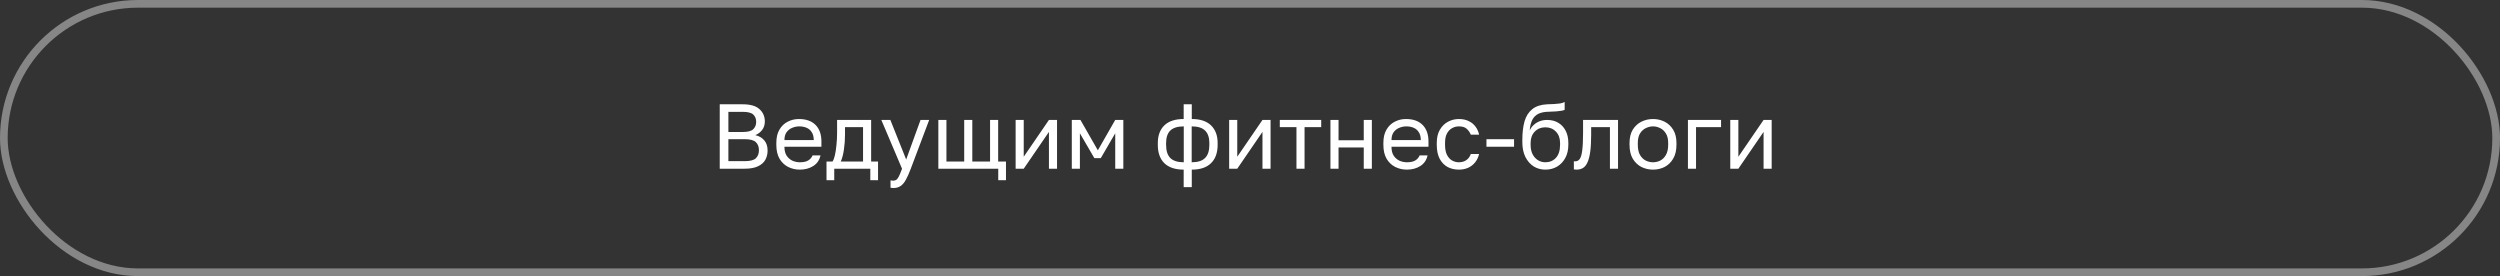
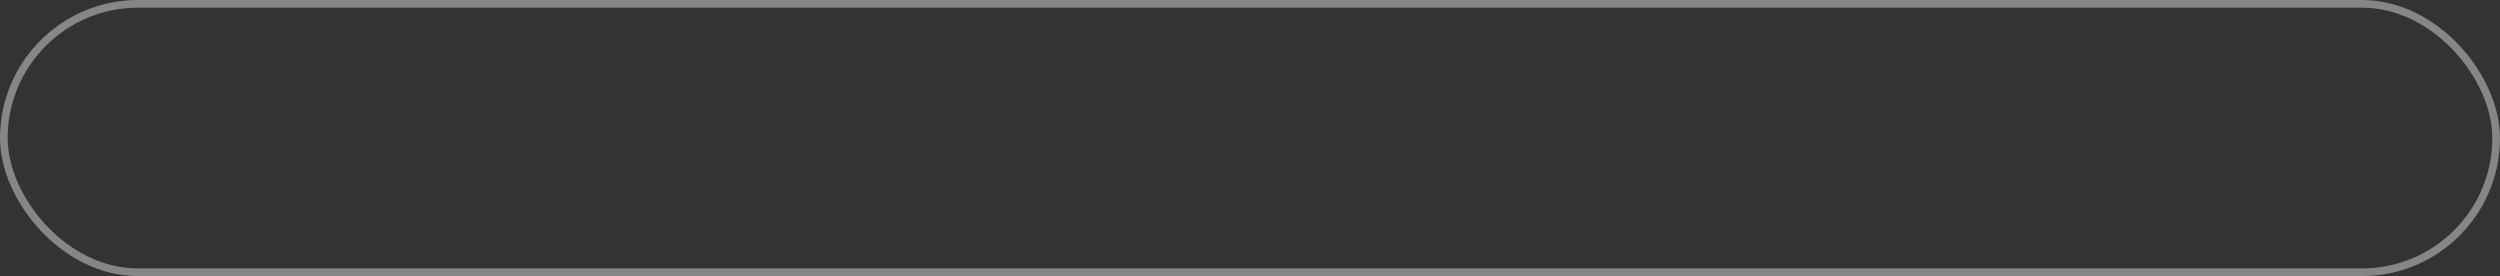
<svg xmlns="http://www.w3.org/2000/svg" width="489" height="54" viewBox="0 0 489 54" fill="none">
  <rect x="0" y="0" width="489" height="54" fill="#333333" stroke="none" />
  <rect x="0.75" y="0.75" width="487.5" height="52.5" rx="26.25" stroke="#868686" stroke-width="1.5" />
-   <path d="M140.781 33V20.4H145.281C146.781 20.4 147.873 20.718 148.557 21.354C149.253 21.978 149.601 22.782 149.601 23.766C149.601 24.414 149.421 24.972 149.061 25.44C148.701 25.896 148.257 26.226 147.729 26.43C148.473 26.598 149.061 26.94 149.493 27.456C149.925 27.96 150.141 28.62 150.141 29.436C150.141 30.12 149.991 30.732 149.691 31.272C149.391 31.8 148.911 32.22 148.251 32.532C147.591 32.844 146.721 33 145.641 33H140.781ZM142.473 31.524H145.641C146.721 31.524 147.459 31.332 147.855 30.948C148.251 30.552 148.449 30.03 148.449 29.382C148.449 28.722 148.251 28.2 147.855 27.816C147.459 27.42 146.715 27.222 145.623 27.222H142.473V31.524ZM142.473 25.818H145.281C146.289 25.818 146.979 25.632 147.351 25.26C147.723 24.888 147.909 24.414 147.909 23.838C147.909 23.25 147.723 22.776 147.351 22.416C146.979 22.056 146.289 21.876 145.281 21.876H142.473V25.818ZM156.44 33.18C155.636 33.18 154.88 33.006 154.172 32.658C153.476 32.31 152.912 31.776 152.48 31.056C152.06 30.336 151.85 29.424 151.85 28.32V27.96C151.85 26.904 152.054 26.034 152.462 25.35C152.87 24.654 153.41 24.138 154.082 23.802C154.754 23.454 155.48 23.28 156.26 23.28C157.664 23.28 158.75 23.664 159.518 24.432C160.286 25.2 160.67 26.286 160.67 27.69V28.698H153.434C153.434 29.442 153.584 30.036 153.884 30.48C154.196 30.924 154.58 31.248 155.036 31.452C155.504 31.644 155.972 31.74 156.44 31.74C157.16 31.74 157.712 31.62 158.096 31.38C158.492 31.14 158.774 30.81 158.942 30.39H160.49C160.298 31.302 159.824 31.998 159.068 32.478C158.324 32.946 157.448 33.18 156.44 33.18ZM156.35 24.72C155.858 24.72 155.39 24.816 154.946 25.008C154.502 25.188 154.136 25.476 153.848 25.872C153.572 26.268 153.434 26.778 153.434 27.402H159.176C159.164 26.742 159.026 26.22 158.762 25.836C158.51 25.44 158.174 25.158 157.754 24.99C157.334 24.81 156.866 24.72 156.35 24.72ZM161.665 35.25V31.596H162.835C163.015 31.356 163.171 30.954 163.303 30.39C163.435 29.814 163.537 29.142 163.609 28.374C163.693 27.606 163.735 26.808 163.735 25.98V23.46H170.395V31.596H171.745V35.25H170.233V33H163.177V35.25H161.665ZM164.455 31.596H168.811V24.864H165.283V26.34C165.283 27.348 165.211 28.326 165.067 29.274C164.935 30.21 164.731 30.984 164.455 31.596ZM174.728 36.78C174.548 36.78 174.368 36.762 174.188 36.726V35.286C174.368 35.322 174.548 35.34 174.728 35.34C174.968 35.34 175.166 35.28 175.322 35.16C175.49 35.052 175.658 34.83 175.826 34.494C175.994 34.158 176.198 33.66 176.438 33L172.388 23.46H174.152L177.248 31.2L180.056 23.46H181.748L178.148 33C177.812 33.9 177.488 34.626 177.176 35.178C176.876 35.73 176.534 36.132 176.15 36.384C175.778 36.648 175.304 36.78 174.728 36.78ZM195.258 35.25V33H183.54V23.46H185.124V31.596H188.598V23.46H190.182V31.596H193.656V23.46H195.24V31.596H196.77V35.25H195.258ZM198.657 33V23.46H200.241V30.66L205.173 23.46H206.757V33H205.173V25.8L200.241 33H198.657ZM209.644 33V23.46H211.336L214.738 29.4L218.14 23.46H219.724V33H218.14V26.07L215.314 30.93H214.054L211.228 26.07V33H209.644ZM231.527 36.6V33.18C229.871 33.18 228.611 32.76 227.747 31.92C226.895 31.08 226.469 29.886 226.469 28.338V27.978C226.469 26.502 226.895 25.35 227.747 24.522C228.611 23.694 229.871 23.28 231.527 23.28V20.4H233.111V23.28C234.767 23.28 236.021 23.694 236.873 24.522C237.737 25.35 238.169 26.502 238.169 27.978V28.338C238.169 29.886 237.737 31.08 236.873 31.92C236.021 32.76 234.767 33.18 233.111 33.18V36.6H231.527ZM236.549 28.338V27.978C236.549 26.886 236.267 26.07 235.703 25.53C235.151 24.99 234.281 24.72 233.093 24.72V31.74C234.281 31.74 235.151 31.464 235.703 30.912C236.267 30.36 236.549 29.502 236.549 28.338ZM228.089 27.978V28.338C228.089 29.502 228.365 30.36 228.917 30.912C229.481 31.464 230.357 31.74 231.545 31.74V24.72C230.357 24.72 229.481 24.99 228.917 25.53C228.365 26.07 228.089 26.886 228.089 27.978ZM240.423 33V23.46H242.007V30.66L246.939 23.46H248.523V33H246.939V25.8L242.007 33H240.423ZM253.587 33V24.864H250.329V23.46H258.429V24.864H255.171V33H253.587ZM260.234 33V23.46H261.818V27.438H266.75V23.46H268.334V33H266.75V28.842H261.818V33H260.234ZM275.18 33.18C274.376 33.18 273.62 33.006 272.912 32.658C272.216 32.31 271.652 31.776 271.22 31.056C270.8 30.336 270.59 29.424 270.59 28.32V27.96C270.59 26.904 270.794 26.034 271.202 25.35C271.61 24.654 272.15 24.138 272.822 23.802C273.494 23.454 274.22 23.28 275 23.28C276.404 23.28 277.49 23.664 278.258 24.432C279.026 25.2 279.41 26.286 279.41 27.69V28.698H272.174C272.174 29.442 272.324 30.036 272.624 30.48C272.936 30.924 273.32 31.248 273.776 31.452C274.244 31.644 274.712 31.74 275.18 31.74C275.9 31.74 276.452 31.62 276.836 31.38C277.232 31.14 277.514 30.81 277.682 30.39H279.23C279.038 31.302 278.564 31.998 277.808 32.478C277.064 32.946 276.188 33.18 275.18 33.18ZM275.09 24.72C274.598 24.72 274.13 24.816 273.686 25.008C273.242 25.188 272.876 25.476 272.588 25.872C272.312 26.268 272.174 26.778 272.174 27.402H277.916C277.904 26.742 277.766 26.22 277.502 25.836C277.25 25.44 276.914 25.158 276.494 24.99C276.074 24.81 275.606 24.72 275.09 24.72ZM285.351 33.18C284.535 33.18 283.797 33.006 283.137 32.658C282.489 32.298 281.973 31.758 281.589 31.038C281.217 30.318 281.031 29.412 281.031 28.32V27.96C281.031 26.928 281.235 26.064 281.643 25.368C282.051 24.672 282.585 24.15 283.245 23.802C283.905 23.454 284.607 23.28 285.351 23.28C286.107 23.28 286.755 23.418 287.295 23.694C287.847 23.958 288.291 24.324 288.627 24.792C288.963 25.248 289.191 25.764 289.311 26.34H287.691C287.499 25.884 287.229 25.5 286.881 25.188C286.545 24.876 286.035 24.72 285.351 24.72C284.883 24.72 284.445 24.834 284.037 25.062C283.629 25.278 283.293 25.626 283.029 26.106C282.777 26.574 282.651 27.192 282.651 27.96V28.32C282.651 29.136 282.777 29.796 283.029 30.3C283.293 30.804 283.629 31.17 284.037 31.398C284.445 31.626 284.883 31.74 285.351 31.74C285.939 31.74 286.431 31.596 286.827 31.308C287.235 31.02 287.523 30.624 287.691 30.12H289.311C289.167 30.744 288.909 31.29 288.537 31.758C288.165 32.214 287.709 32.568 287.169 32.82C286.629 33.06 286.023 33.18 285.351 33.18ZM290.75 28.698V27.222H296.15V28.698H290.75ZM302.268 33.18C301.428 33.18 300.666 32.97 299.982 32.55C299.31 32.118 298.77 31.5 298.362 30.696C297.966 29.892 297.768 28.92 297.768 27.78V27.42C297.768 25.98 297.912 24.75 298.2 23.73C298.5 22.71 299.004 21.918 299.712 21.354C300.42 20.778 301.392 20.46 302.628 20.4C303.132 20.376 303.594 20.358 304.014 20.346C304.434 20.322 304.812 20.286 305.148 20.238C305.484 20.178 305.784 20.082 306.048 19.95V21.48C305.928 21.552 305.73 21.612 305.454 21.66C305.19 21.708 304.848 21.75 304.428 21.786C304.008 21.81 303.498 21.834 302.898 21.858C302.13 21.87 301.482 21.996 300.954 22.236C300.438 22.476 300.036 22.86 299.748 23.388C299.46 23.916 299.28 24.63 299.208 25.53C299.4 25.098 299.664 24.732 300 24.432C300.336 24.12 300.726 23.88 301.17 23.712C301.614 23.544 302.1 23.46 302.628 23.46C303.444 23.46 304.158 23.64 304.77 24C305.394 24.36 305.88 24.876 306.228 25.548C306.588 26.22 306.768 27.024 306.768 27.96V28.32C306.768 29.304 306.57 30.162 306.174 30.894C305.79 31.614 305.256 32.178 304.572 32.586C303.9 32.982 303.132 33.18 302.268 33.18ZM302.268 31.74C303.108 31.74 303.798 31.452 304.338 30.876C304.878 30.288 305.148 29.436 305.148 28.32V27.96C305.148 27.036 304.878 26.298 304.338 25.746C303.798 25.182 303.108 24.9 302.268 24.9C301.428 24.9 300.738 25.182 300.198 25.746C299.658 26.298 299.388 27.036 299.388 27.96V28.32C299.388 29.028 299.514 29.64 299.766 30.156C300.03 30.66 300.378 31.05 300.81 31.326C301.254 31.602 301.74 31.74 302.268 31.74ZM308.387 33.18C308.303 33.18 308.213 33.174 308.117 33.162C308.033 33.15 307.943 33.138 307.847 33.126V31.542C307.883 31.554 307.973 31.56 308.117 31.56C308.477 31.56 308.771 31.404 308.999 31.092C309.227 30.768 309.389 30.204 309.485 29.4C309.593 28.584 309.647 27.444 309.647 25.98V23.46H316.487V33H314.903V24.864H311.231V26.34C311.231 27.672 311.171 28.782 311.051 29.67C310.931 30.546 310.751 31.242 310.511 31.758C310.283 32.274 309.989 32.64 309.629 32.856C309.269 33.072 308.855 33.18 308.387 33.18ZM323.326 33.18C322.522 33.18 321.766 33.006 321.058 32.658C320.362 32.298 319.798 31.758 319.366 31.038C318.946 30.318 318.736 29.412 318.736 28.32V27.96C318.736 26.928 318.946 26.064 319.366 25.368C319.798 24.672 320.362 24.15 321.058 23.802C321.766 23.454 322.522 23.28 323.326 23.28C324.142 23.28 324.898 23.454 325.594 23.802C326.29 24.15 326.848 24.672 327.268 25.368C327.7 26.064 327.916 26.928 327.916 27.96V28.32C327.916 29.412 327.7 30.318 327.268 31.038C326.848 31.758 326.29 32.298 325.594 32.658C324.898 33.006 324.142 33.18 323.326 33.18ZM323.326 31.74C323.818 31.74 324.286 31.632 324.73 31.416C325.186 31.188 325.558 30.822 325.846 30.318C326.146 29.814 326.296 29.148 326.296 28.32V27.96C326.296 27.192 326.146 26.574 325.846 26.106C325.558 25.626 325.186 25.278 324.73 25.062C324.286 24.834 323.818 24.72 323.326 24.72C322.846 24.72 322.378 24.834 321.922 25.062C321.466 25.278 321.088 25.626 320.788 26.106C320.5 26.574 320.356 27.192 320.356 27.96V28.32C320.356 29.148 320.5 29.814 320.788 30.318C321.088 30.822 321.466 31.188 321.922 31.416C322.378 31.632 322.846 31.74 323.326 31.74ZM330.159 33V23.46H336.639V24.864H331.743V33H330.159ZM338.439 33V23.46H340.023V30.66L344.955 23.46H346.539V33H344.955V25.8L340.023 33H338.439Z" fill="white" />
</svg>